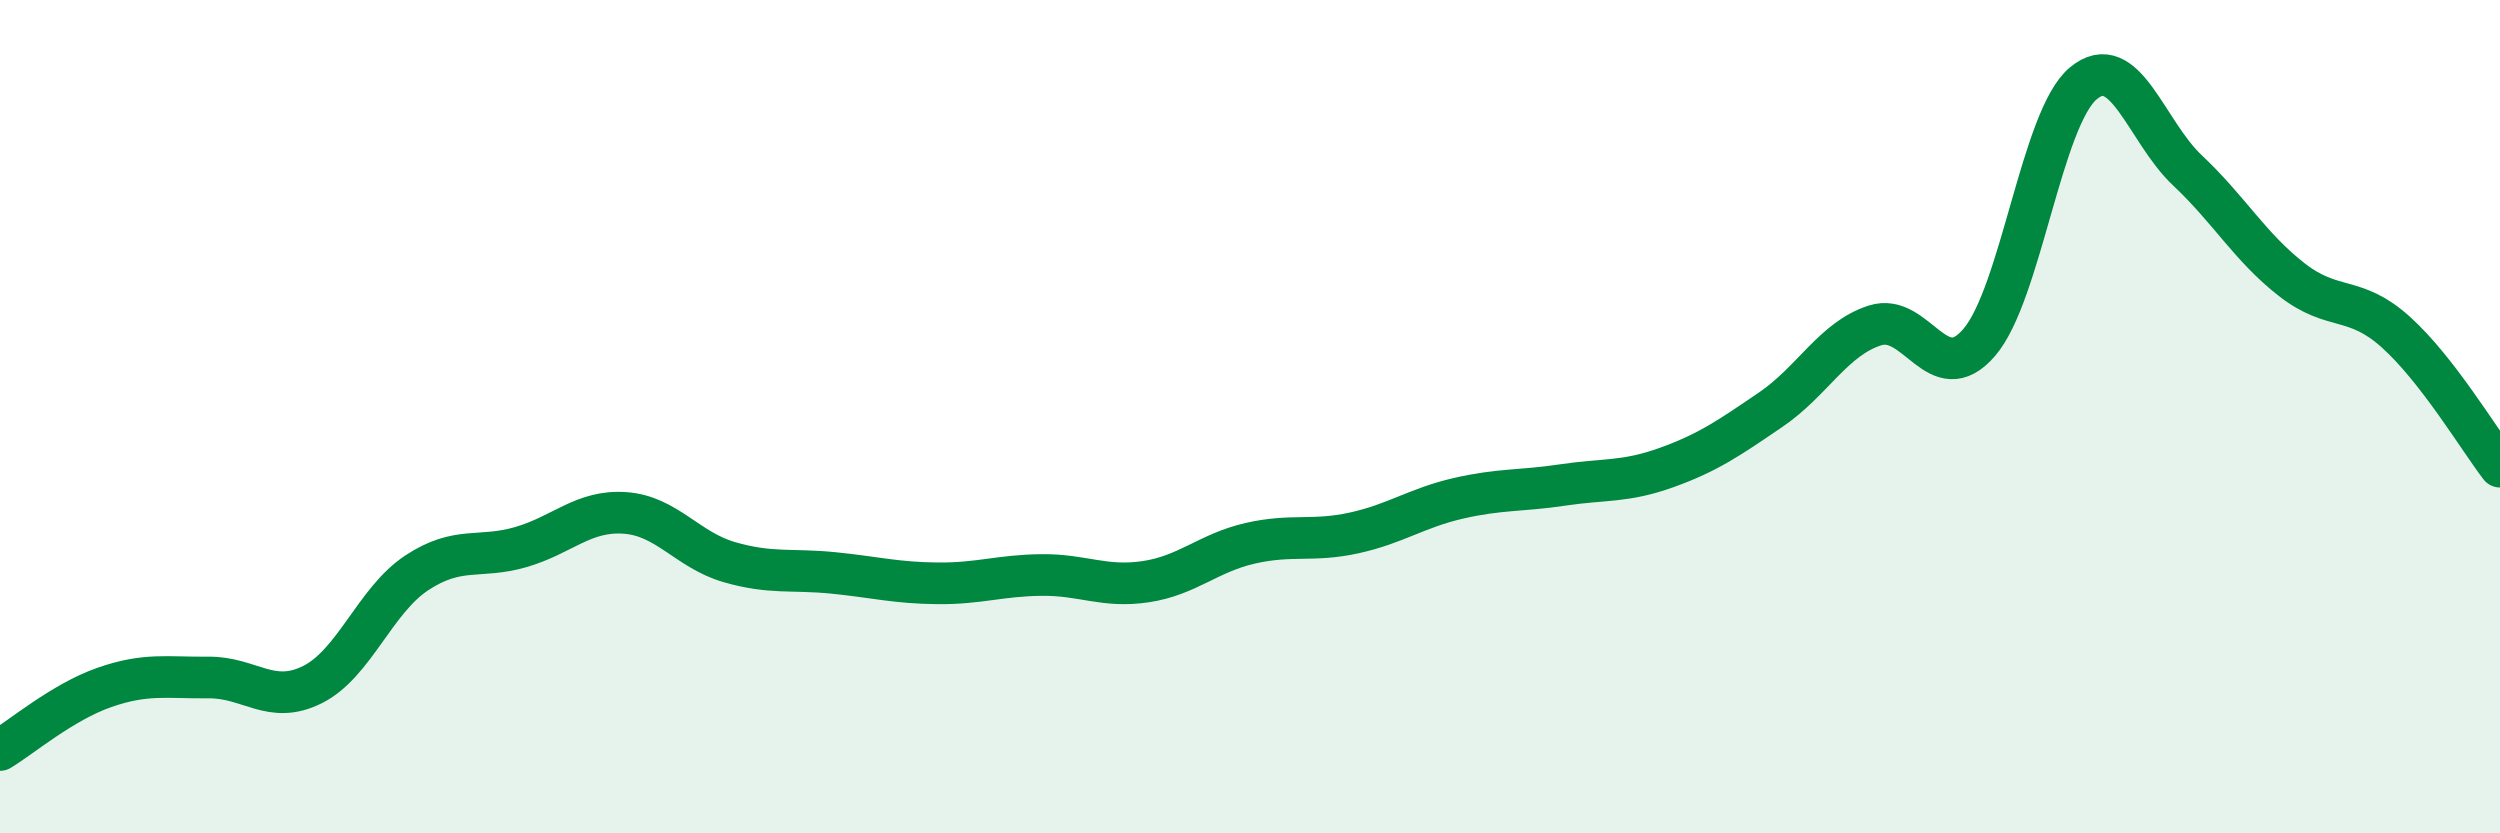
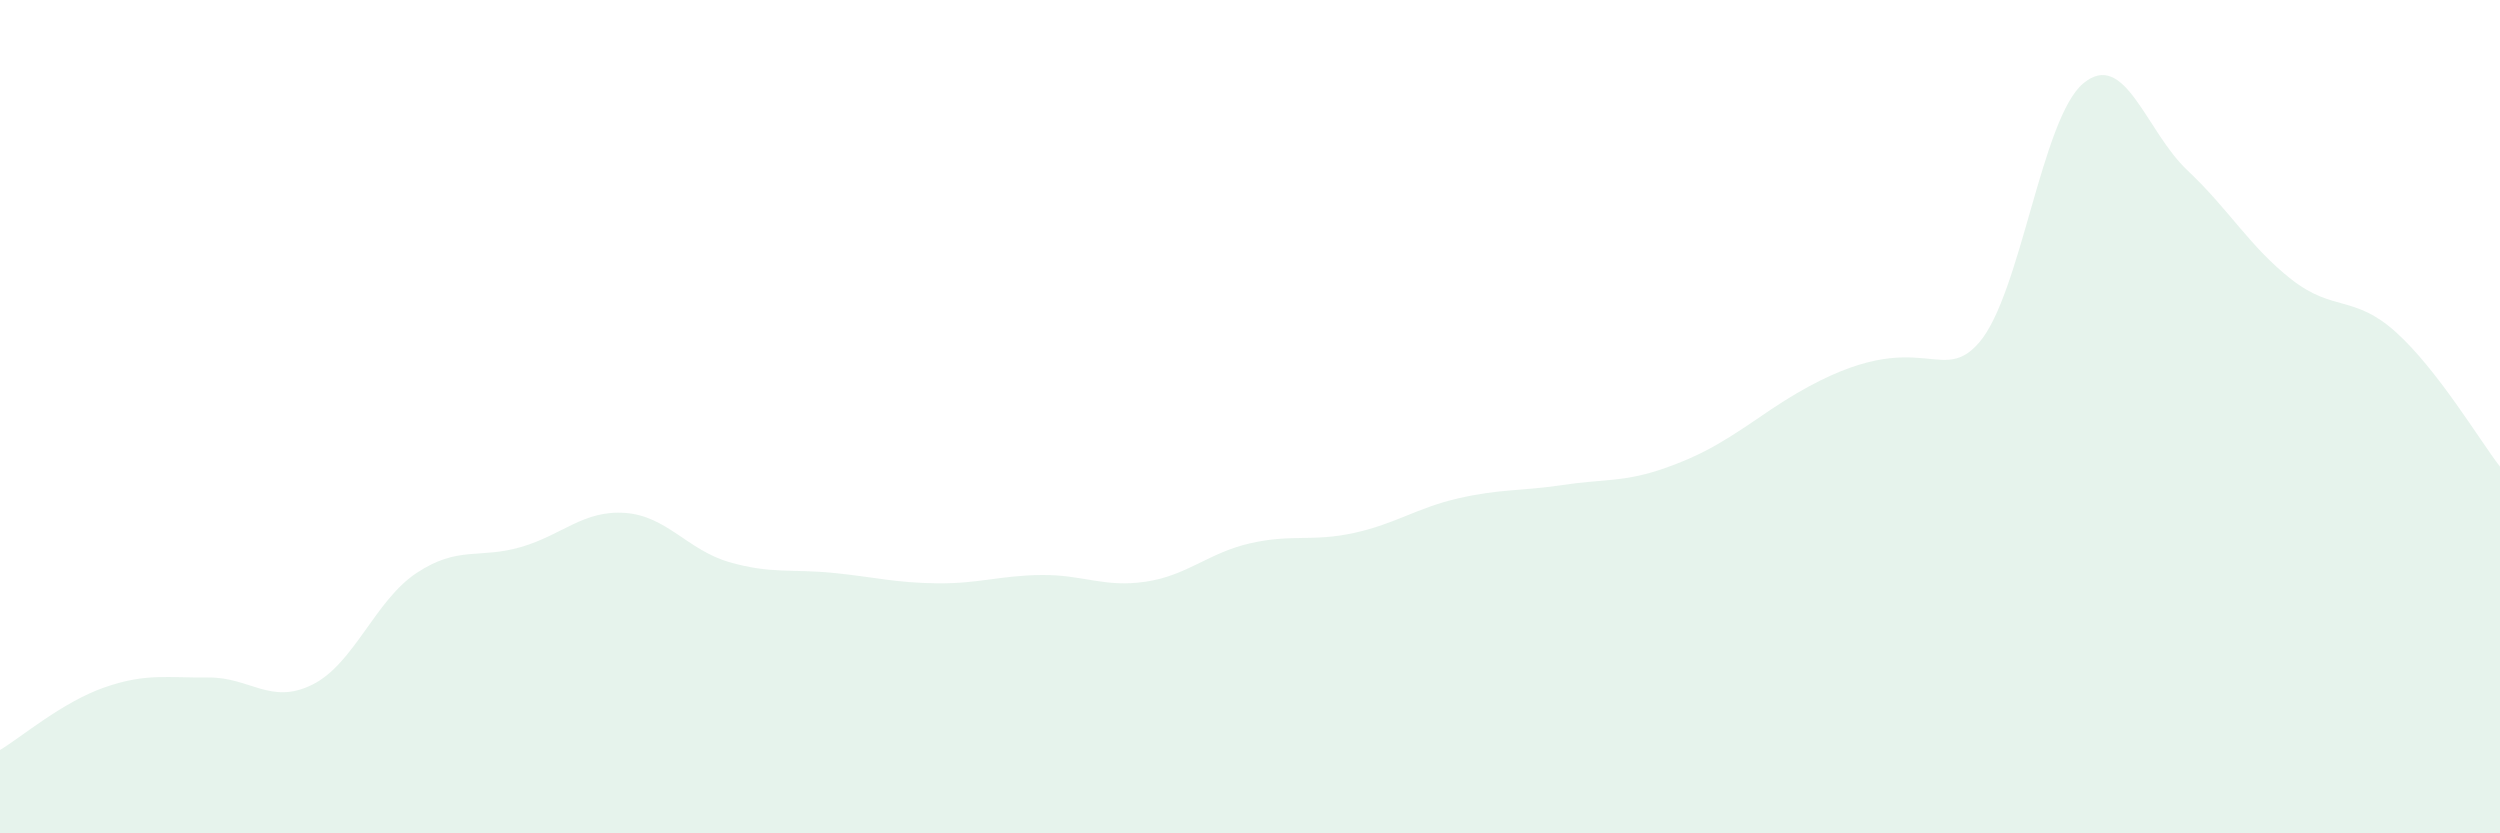
<svg xmlns="http://www.w3.org/2000/svg" width="60" height="20" viewBox="0 0 60 20">
-   <path d="M 0,18 C 0.5,17.7 1.5,16.85 2.5,16.5 C 3.5,16.15 4,16.27 5,16.26 C 6,16.25 6.5,16.93 7.5,16.43 C 8.5,15.93 9,14.41 10,13.75 C 11,13.09 11.5,13.42 12.5,13.13 C 13.5,12.84 14,12.24 15,12.31 C 16,12.38 16.5,13.2 17.5,13.49 C 18.5,13.78 19,13.65 20,13.75 C 21,13.85 21.5,13.99 22.5,14 C 23.5,14.01 24,13.81 25,13.8 C 26,13.79 26.5,14.11 27.5,13.96 C 28.5,13.81 29,13.27 30,13.04 C 31,12.81 31.5,13.01 32.5,12.79 C 33.5,12.57 34,12.19 35,11.96 C 36,11.73 36.5,11.79 37.5,11.64 C 38.5,11.49 39,11.58 40,11.22 C 41,10.86 41.5,10.51 42.5,9.83 C 43.5,9.15 44,8.13 45,7.81 C 46,7.49 46.5,9.38 47.5,8.22 C 48.5,7.06 49,2.83 50,2 C 51,1.17 51.5,3.15 52.5,4.09 C 53.5,5.03 54,5.93 55,6.71 C 56,7.49 56.5,7.07 57.5,7.97 C 58.5,8.87 59.5,10.55 60,11.2L60 20L0 20Z" fill="#008740" opacity="0.1" stroke-linecap="round" stroke-linejoin="round" />
-   <path d="M 0,18 C 0.5,17.7 1.5,16.85 2.5,16.5 C 3.5,16.15 4,16.27 5,16.26 C 6,16.25 6.5,16.93 7.5,16.43 C 8.5,15.93 9,14.41 10,13.75 C 11,13.09 11.5,13.42 12.5,13.13 C 13.5,12.84 14,12.24 15,12.31 C 16,12.38 16.5,13.2 17.5,13.49 C 18.5,13.78 19,13.65 20,13.75 C 21,13.85 21.5,13.99 22.5,14 C 23.5,14.01 24,13.81 25,13.8 C 26,13.79 26.5,14.11 27.5,13.96 C 28.5,13.81 29,13.27 30,13.04 C 31,12.81 31.5,13.01 32.5,12.79 C 33.5,12.57 34,12.19 35,11.96 C 36,11.73 36.5,11.79 37.5,11.64 C 38.5,11.49 39,11.58 40,11.22 C 41,10.86 41.5,10.51 42.5,9.83 C 43.5,9.15 44,8.13 45,7.81 C 46,7.49 46.5,9.38 47.5,8.22 C 48.5,7.06 49,2.83 50,2 C 51,1.17 51.5,3.15 52.5,4.09 C 53.5,5.03 54,5.93 55,6.71 C 56,7.49 56.5,7.07 57.5,7.97 C 58.5,8.87 59.5,10.55 60,11.2" stroke="#008740" stroke-width="1" fill="none" stroke-linecap="round" stroke-linejoin="round" />
+   <path d="M 0,18 C 0.5,17.7 1.5,16.85 2.5,16.5 C 3.5,16.15 4,16.27 5,16.26 C 6,16.25 6.5,16.93 7.5,16.43 C 8.5,15.93 9,14.41 10,13.75 C 11,13.09 11.5,13.42 12.5,13.13 C 13.5,12.84 14,12.24 15,12.31 C 16,12.38 16.5,13.2 17.5,13.49 C 18.5,13.78 19,13.65 20,13.75 C 21,13.85 21.5,13.99 22.5,14 C 23.5,14.01 24,13.81 25,13.8 C 26,13.79 26.5,14.11 27.5,13.96 C 28.5,13.81 29,13.27 30,13.04 C 31,12.81 31.5,13.01 32.5,12.79 C 33.5,12.57 34,12.19 35,11.96 C 36,11.73 36.5,11.79 37.5,11.64 C 38.5,11.49 39,11.58 40,11.22 C 41,10.86 41.5,10.51 42.5,9.83 C 46,7.49 46.5,9.38 47.5,8.22 C 48.5,7.06 49,2.83 50,2 C 51,1.17 51.5,3.15 52.5,4.09 C 53.5,5.03 54,5.93 55,6.71 C 56,7.49 56.5,7.07 57.5,7.97 C 58.5,8.87 59.5,10.55 60,11.2L60 20L0 20Z" fill="#008740" opacity="0.1" stroke-linecap="round" stroke-linejoin="round" />
</svg>